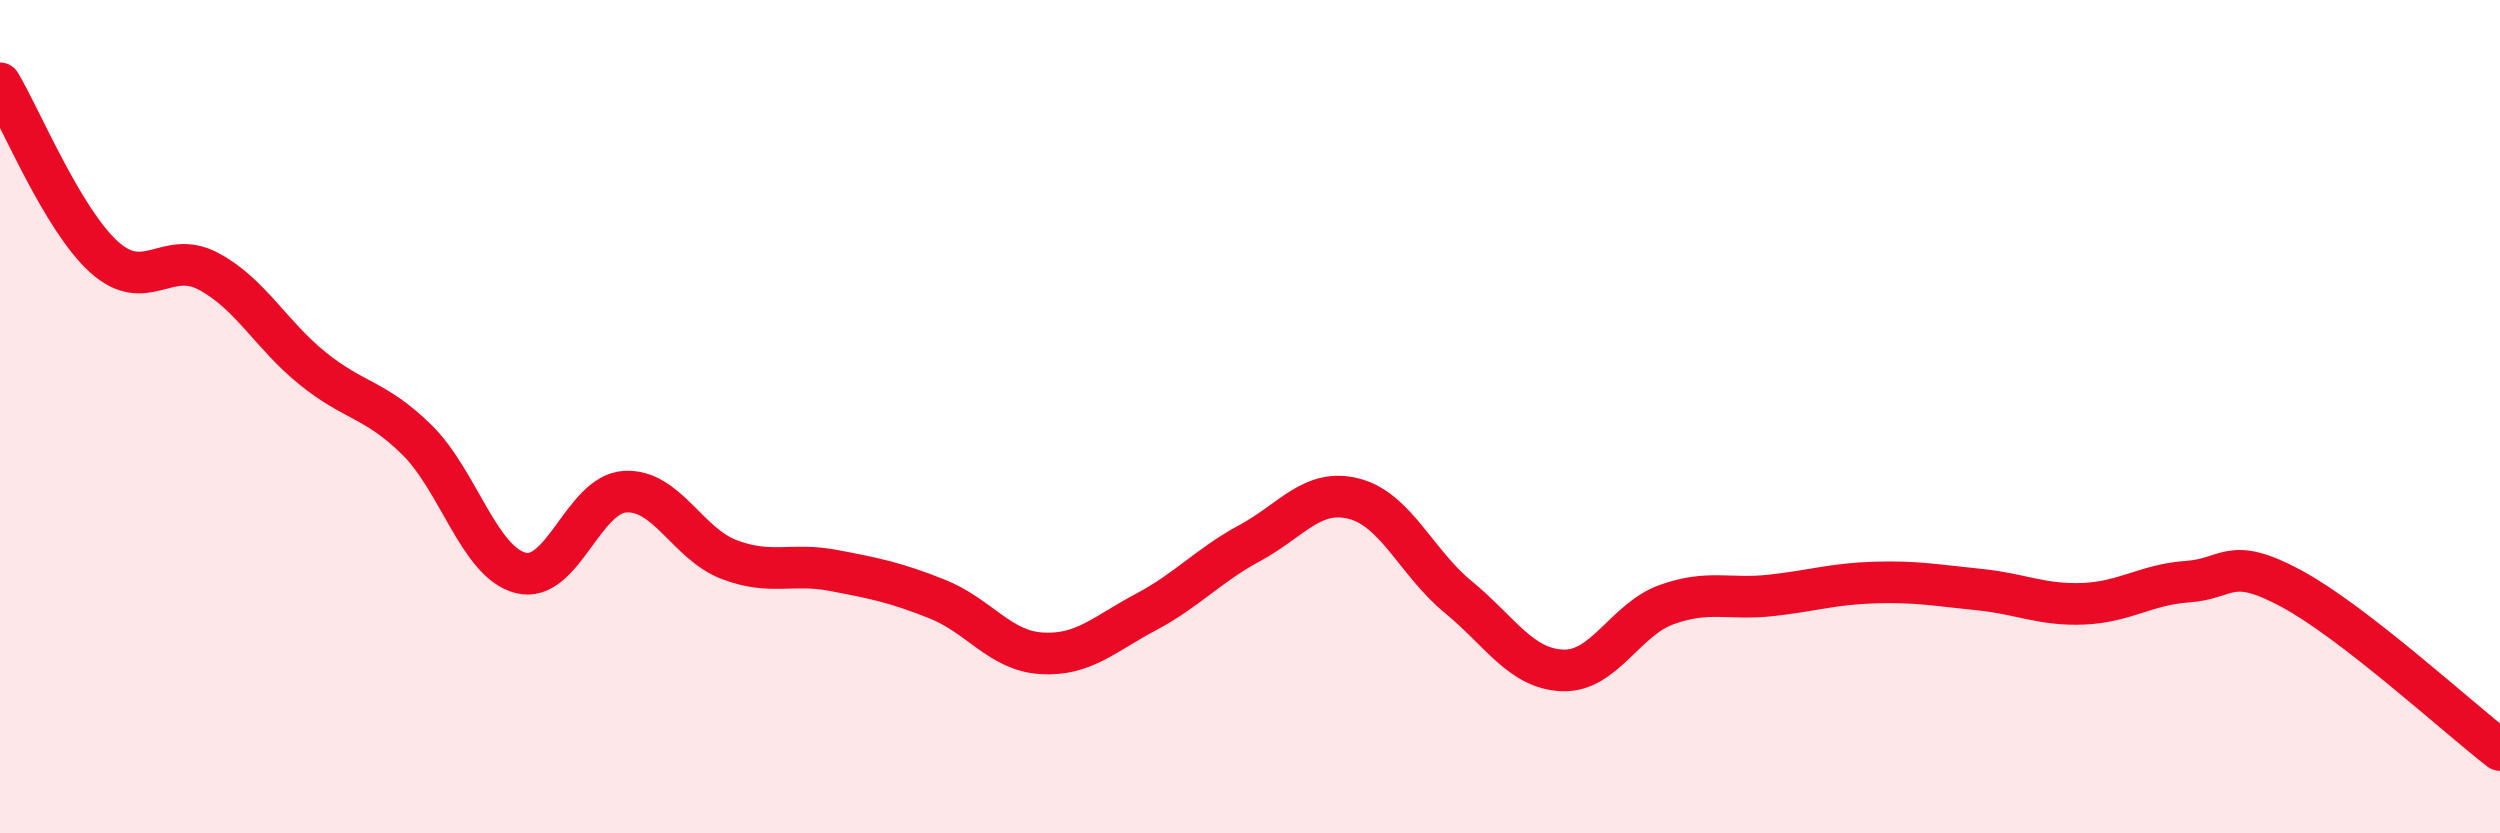
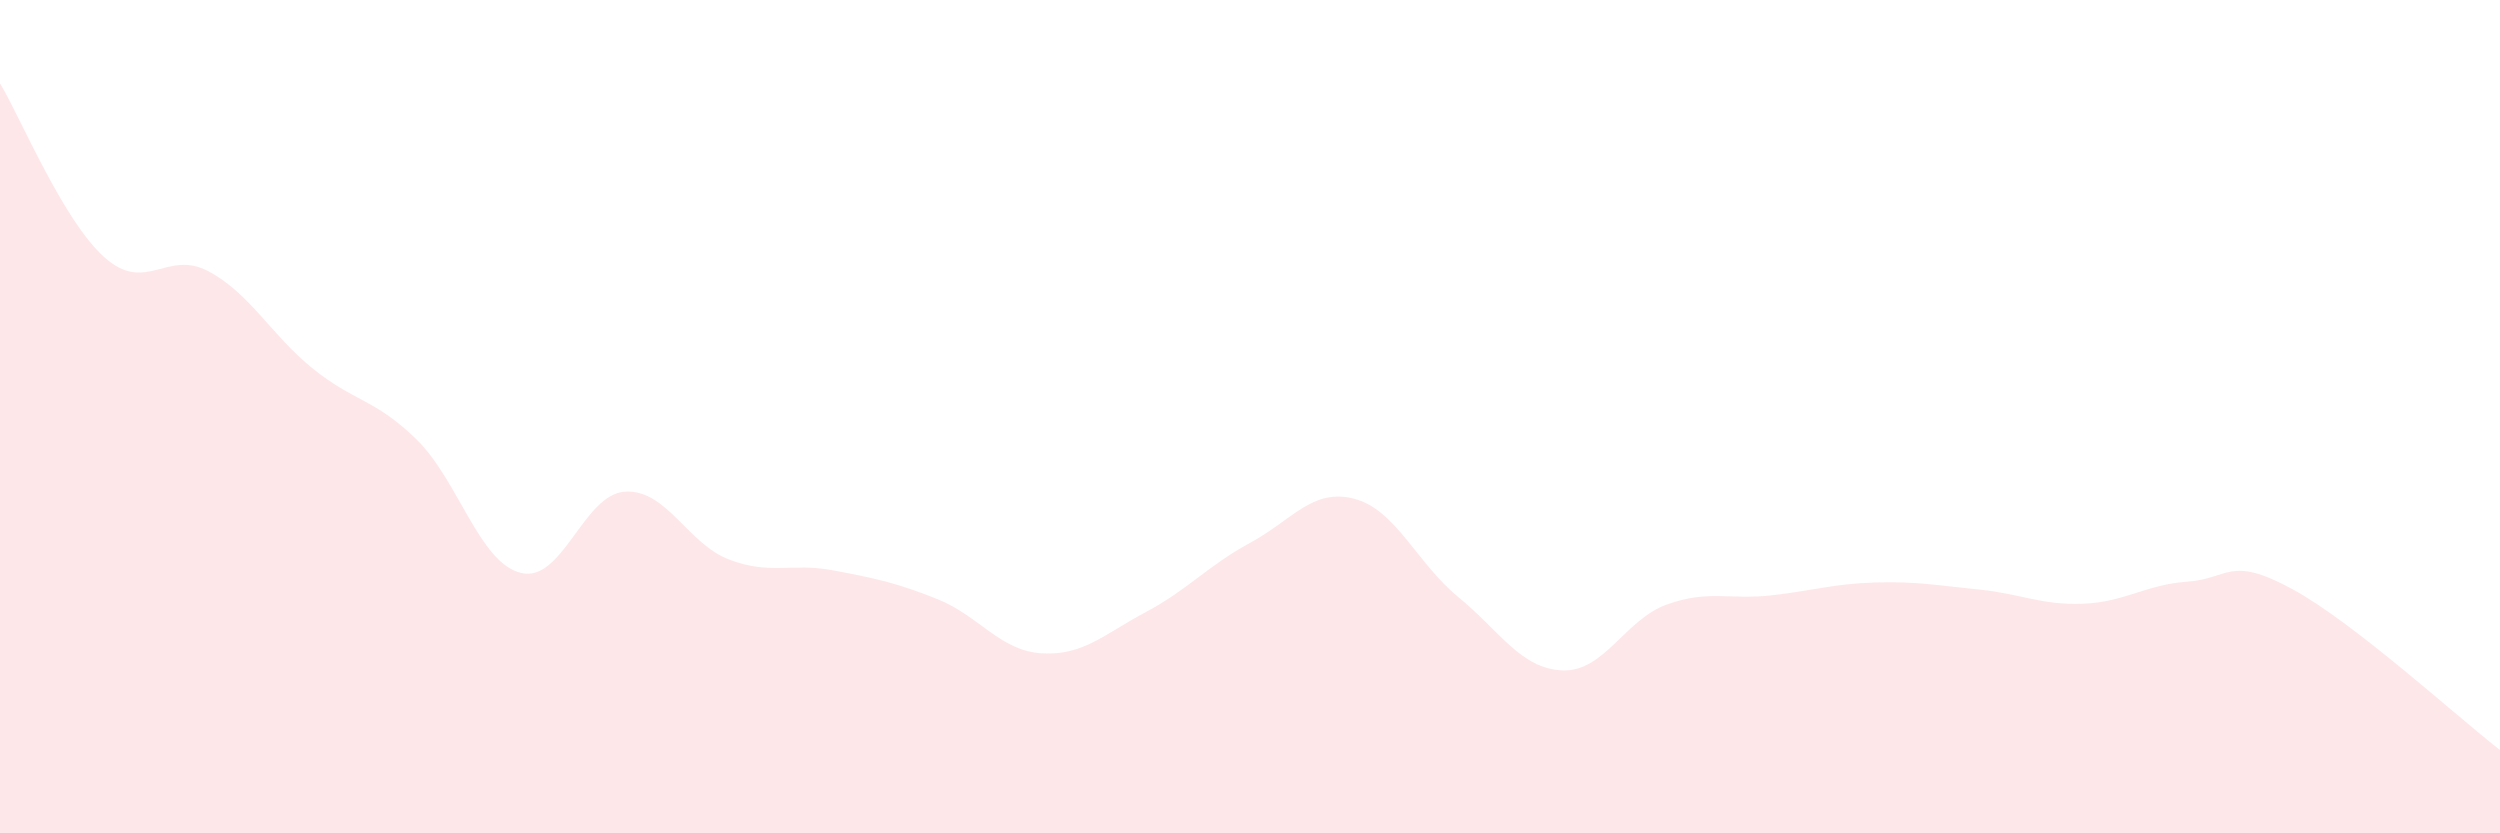
<svg xmlns="http://www.w3.org/2000/svg" width="60" height="20" viewBox="0 0 60 20">
  <path d="M 0,2 C 0.5,2.83 1.5,5.27 2.5,6.17 C 3.5,7.07 4,5.98 5,6.51 C 6,7.04 6.5,8.03 7.5,8.84 C 8.5,9.65 9,9.57 10,10.55 C 11,11.53 11.5,13.5 12.5,13.75 C 13.5,14 14,11.86 15,11.8 C 16,11.74 16.5,13.05 17.5,13.43 C 18.5,13.81 19,13.5 20,13.69 C 21,13.88 21.5,13.98 22.5,14.38 C 23.5,14.78 24,15.62 25,15.68 C 26,15.74 26.5,15.22 27.5,14.69 C 28.5,14.16 29,13.57 30,13.03 C 31,12.49 31.5,11.71 32.5,11.97 C 33.5,12.23 34,13.51 35,14.33 C 36,15.15 36.5,16.05 37.5,16.09 C 38.5,16.13 39,14.87 40,14.51 C 41,14.15 41.5,14.4 42.5,14.29 C 43.5,14.18 44,14.01 45,13.98 C 46,13.95 46.5,14.05 47.5,14.15 C 48.5,14.25 49,14.53 50,14.49 C 51,14.45 51.5,14.03 52.5,13.96 C 53.5,13.89 53.5,13.32 55,14.13 C 56.5,14.94 59,17.23 60,18L60 20L0 20Z" fill="#EB0A25" opacity="0.1" stroke-linecap="round" stroke-linejoin="round" />
-   <path d="M 0,2 C 0.5,2.83 1.5,5.27 2.5,6.17 C 3.5,7.07 4,5.98 5,6.51 C 6,7.04 6.5,8.03 7.5,8.84 C 8.5,9.65 9,9.57 10,10.55 C 11,11.53 11.5,13.5 12.5,13.75 C 13.5,14 14,11.86 15,11.8 C 16,11.74 16.5,13.05 17.5,13.43 C 18.5,13.81 19,13.5 20,13.69 C 21,13.88 21.5,13.98 22.5,14.38 C 23.5,14.78 24,15.62 25,15.68 C 26,15.74 26.5,15.22 27.5,14.69 C 28.5,14.16 29,13.57 30,13.03 C 31,12.49 31.5,11.71 32.5,11.97 C 33.5,12.23 34,13.51 35,14.33 C 36,15.15 36.5,16.05 37.5,16.09 C 38.5,16.13 39,14.87 40,14.51 C 41,14.15 41.5,14.4 42.5,14.29 C 43.5,14.18 44,14.01 45,13.98 C 46,13.95 46.5,14.05 47.5,14.15 C 48.5,14.25 49,14.53 50,14.49 C 51,14.45 51.5,14.03 52.5,13.96 C 53.5,13.89 53.5,13.32 55,14.13 C 56.5,14.94 59,17.23 60,18" stroke="#EB0A25" stroke-width="1" fill="none" stroke-linecap="round" stroke-linejoin="round" />
</svg>